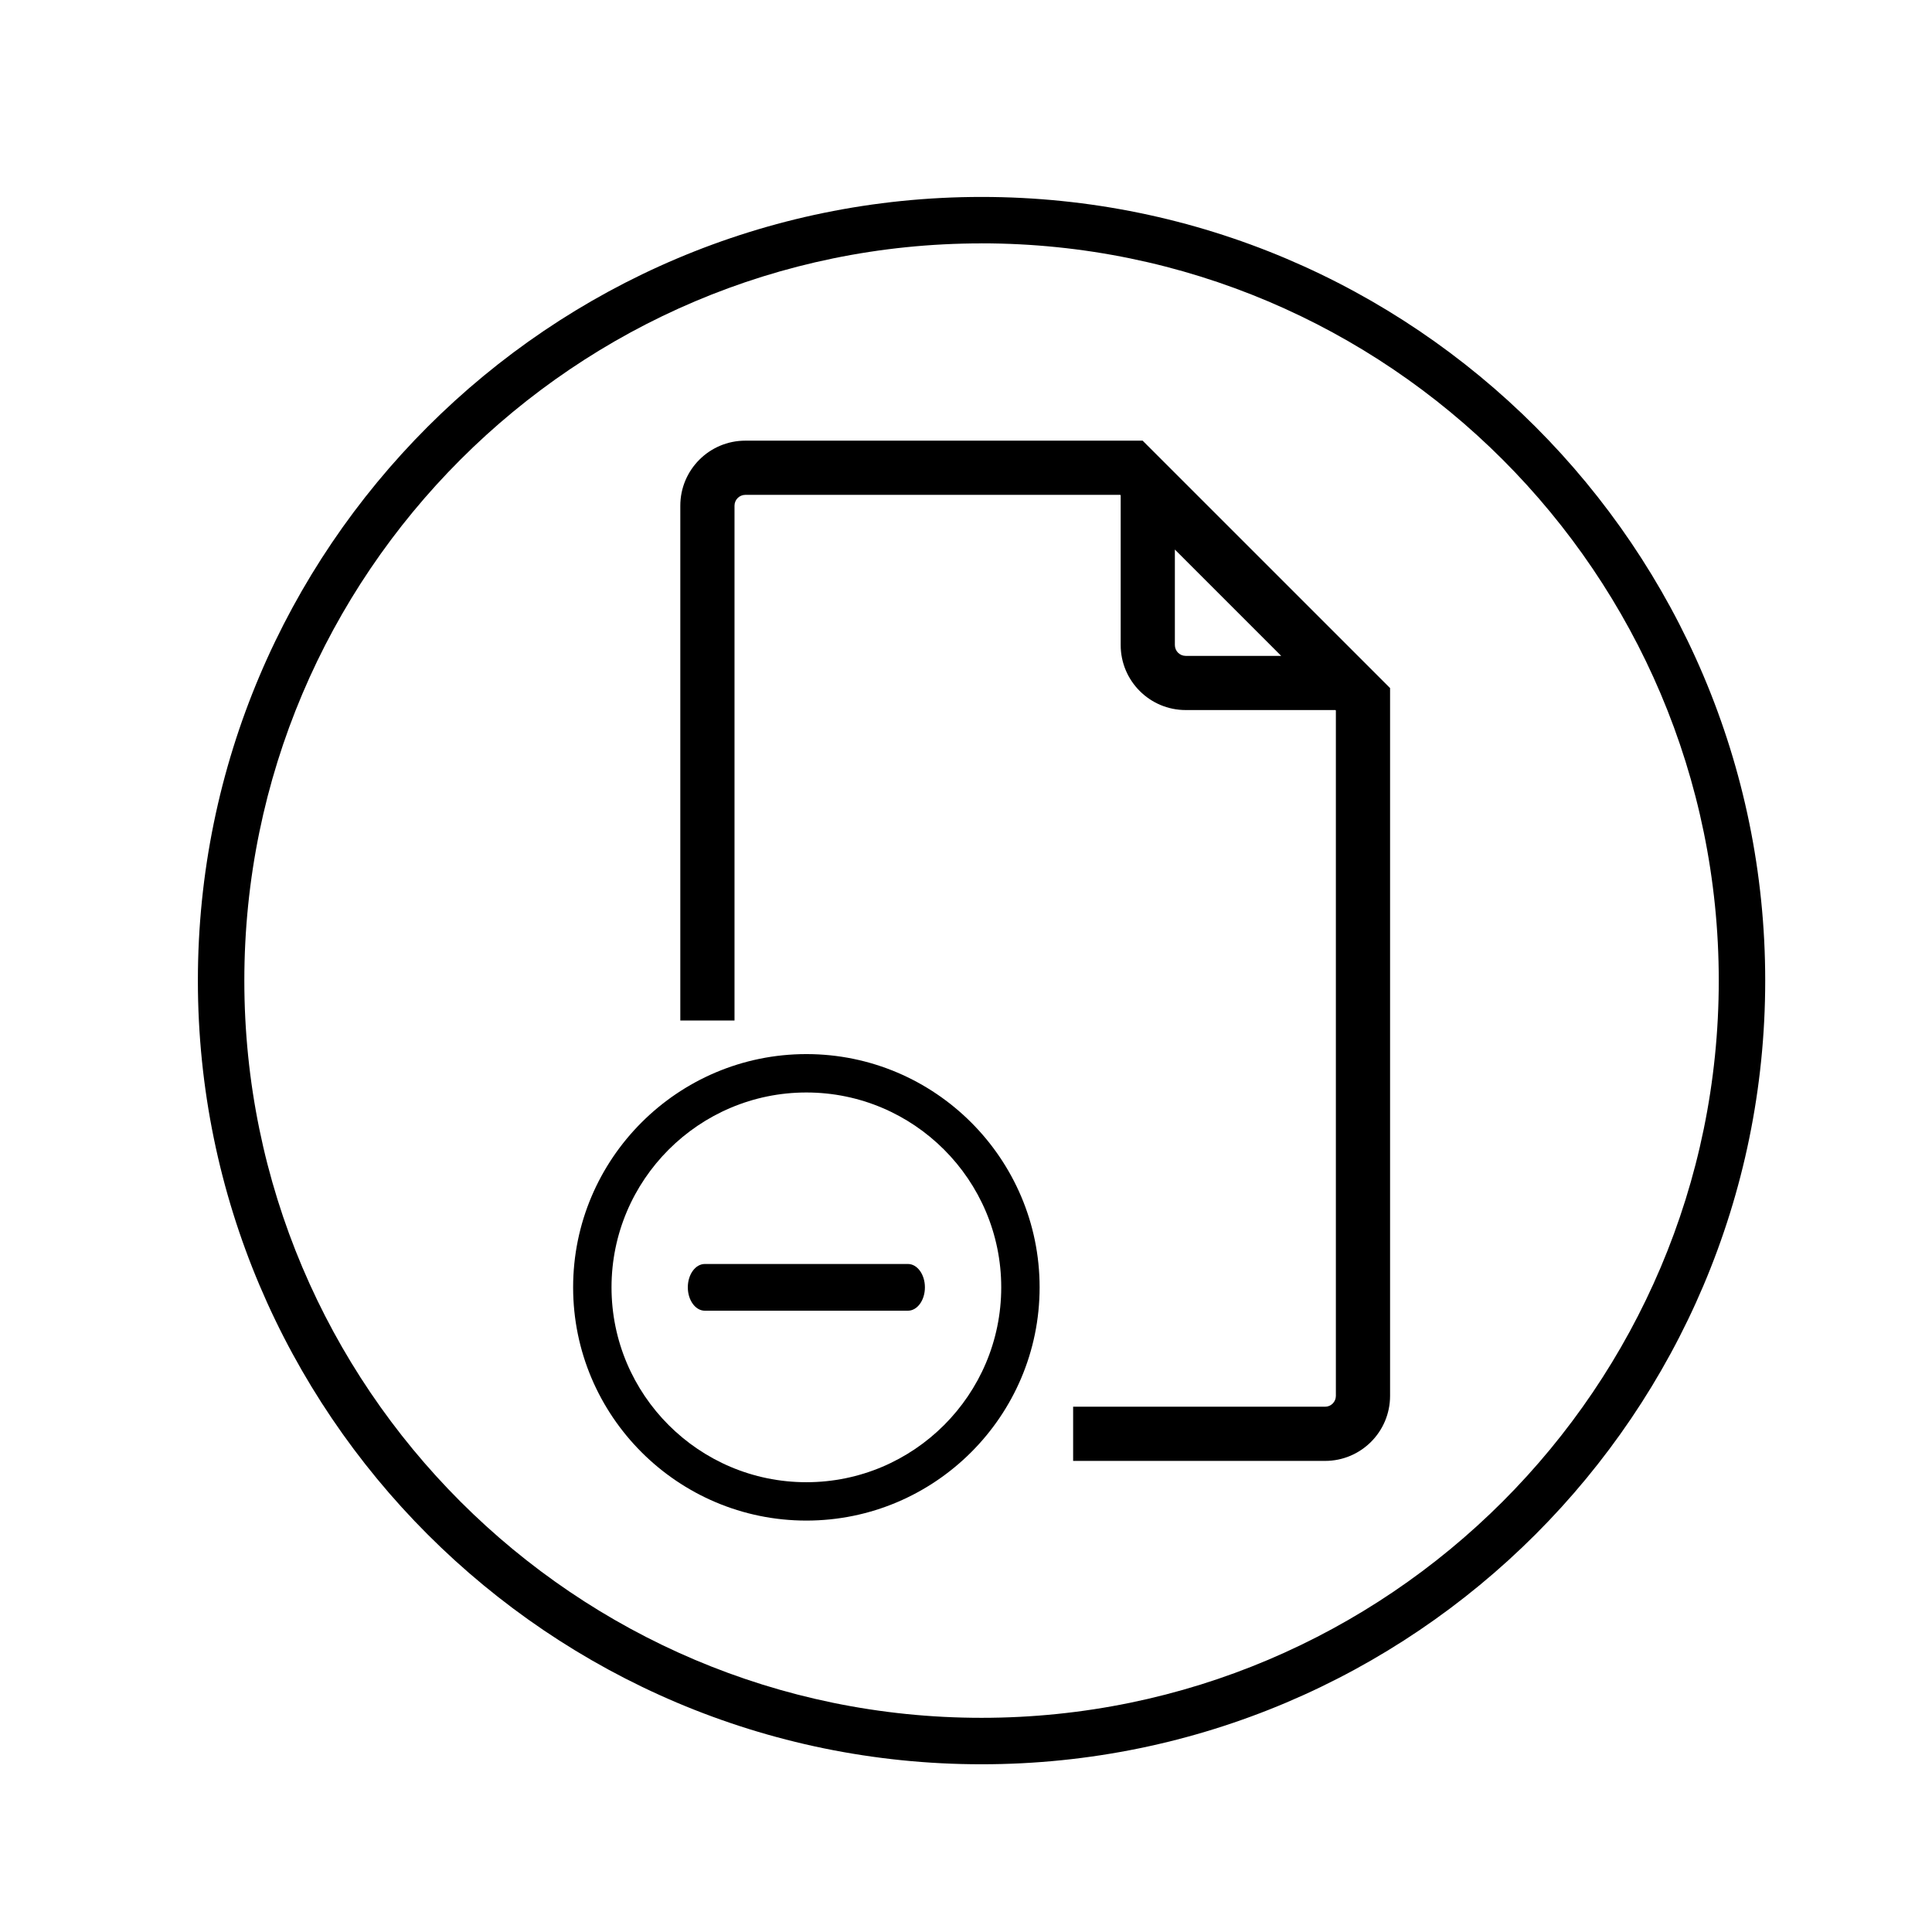
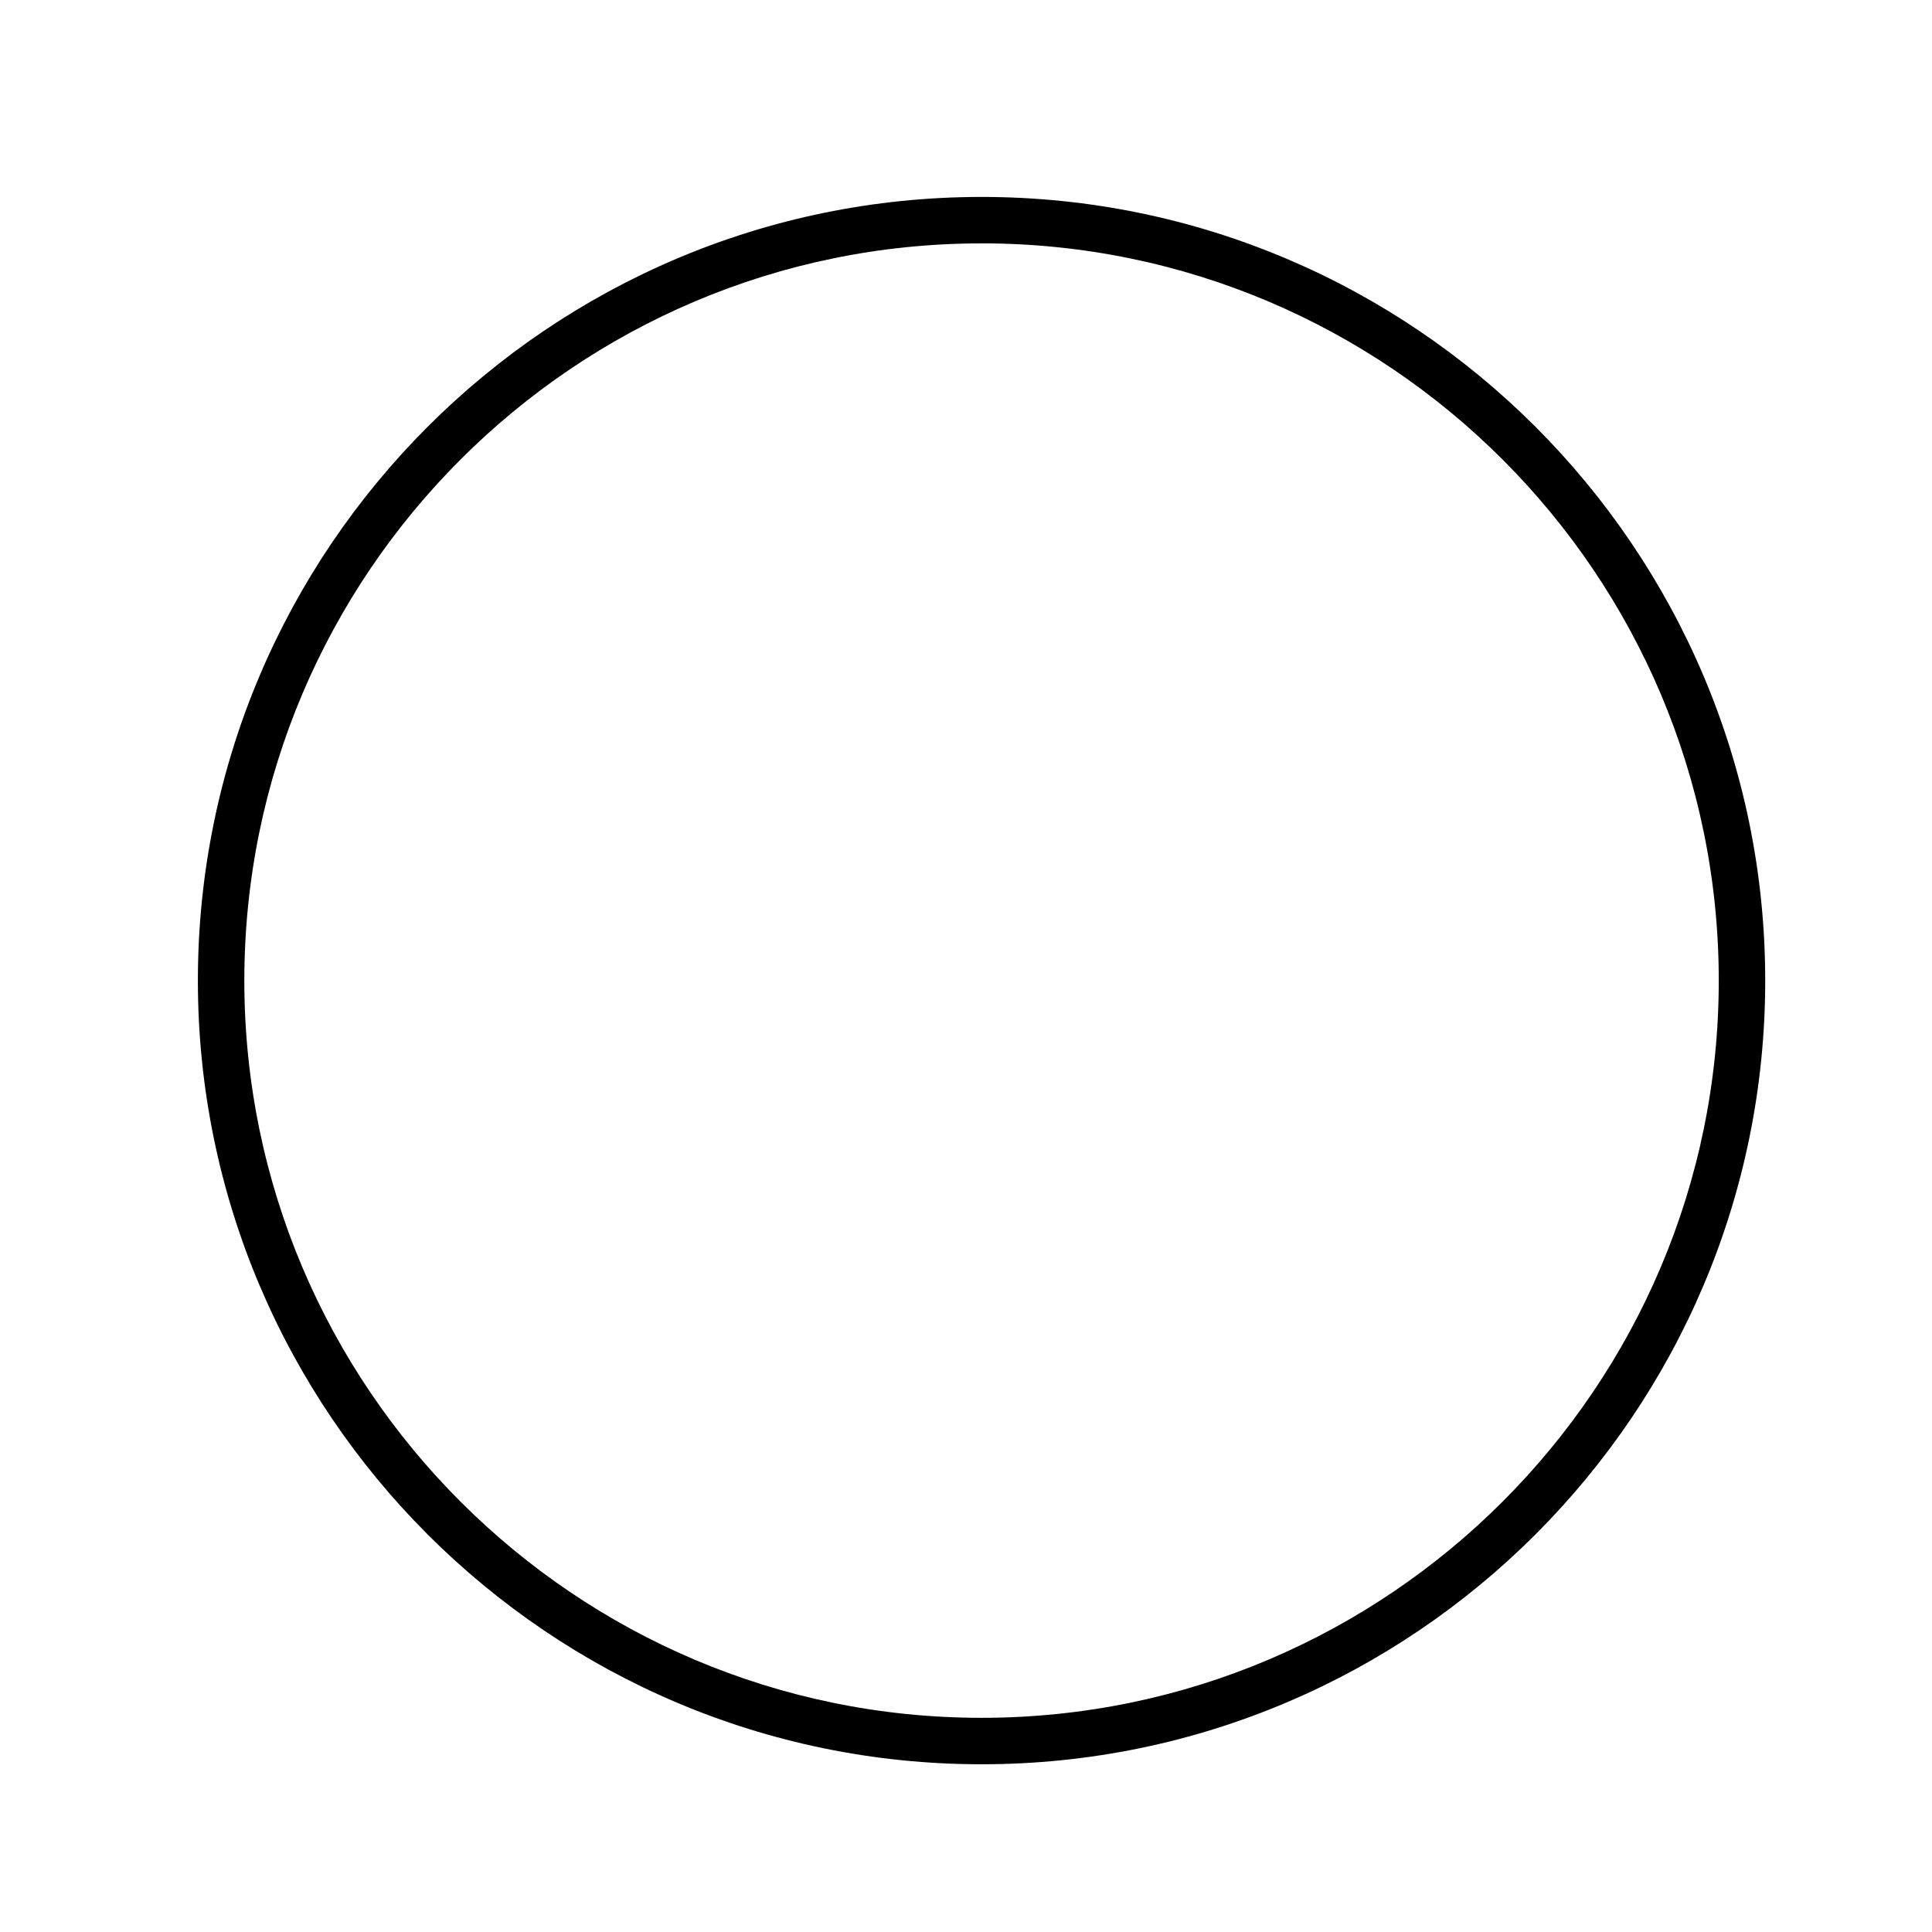
<svg xmlns="http://www.w3.org/2000/svg" fill="#000000" width="800px" height="800px" version="1.1" viewBox="144 144 512 512">
  <g>
-     <path d="m357.7 546.97c-34.086 0-61.816-27.73-61.816-61.812s27.73-61.812 61.816-61.812c34.078 0 61.809 27.73 61.809 61.812s-27.738 61.812-61.809 61.812zm0-113.45c-28.477 0-51.641 23.172-51.641 51.641 0 28.477 23.164 51.641 51.641 51.641 28.469 0 51.637-23.164 51.637-51.641 0-28.469-23.168-51.641-51.637-51.641z" />
-     <path d="m446.81 260.78h-105.29c-9.512 0-17.23 7.715-17.23 17.23v136.43h14.363v-136.43c0-1.582 1.285-2.867 2.867-2.867h99.352l0.121 0.121v39.676c0 9.516 7.719 17.23 17.23 17.23h39.676l0.121 0.125v181.63c0 1.582-1.285 2.871-2.867 2.871h-66.762v14.359h66.762c9.512 0 17.23-7.715 17.23-17.23v-187.58zm11.41 57.035c-1.582 0-2.867-1.289-2.867-2.871v-25.309l28.184 28.188-25.316-0.004z" />
-     <path d="m389.11 485.16c0 3.422-2.012 6.191-4.504 6.191h-53.824c-2.484 0-4.504-2.777-4.504-6.191 0-3.422 2.016-6.191 4.504-6.191h53.832c2.484 0 4.496 2.777 4.496 6.191z" />
    <path d="m404.12 611.55c-114.51 0-207.68-93.164-207.68-207.68 0-114.51 93.168-207.68 207.68-207.68s207.68 93.164 207.68 207.68-93.164 207.68-207.68 207.68zm0-403.05c-107.73 0-195.37 87.645-195.37 195.37 0 107.73 87.645 195.37 195.37 195.37 107.72 0.004 195.37-87.645 195.37-195.37 0-107.73-87.641-195.38-195.37-195.38z" />
  </g>
</svg>